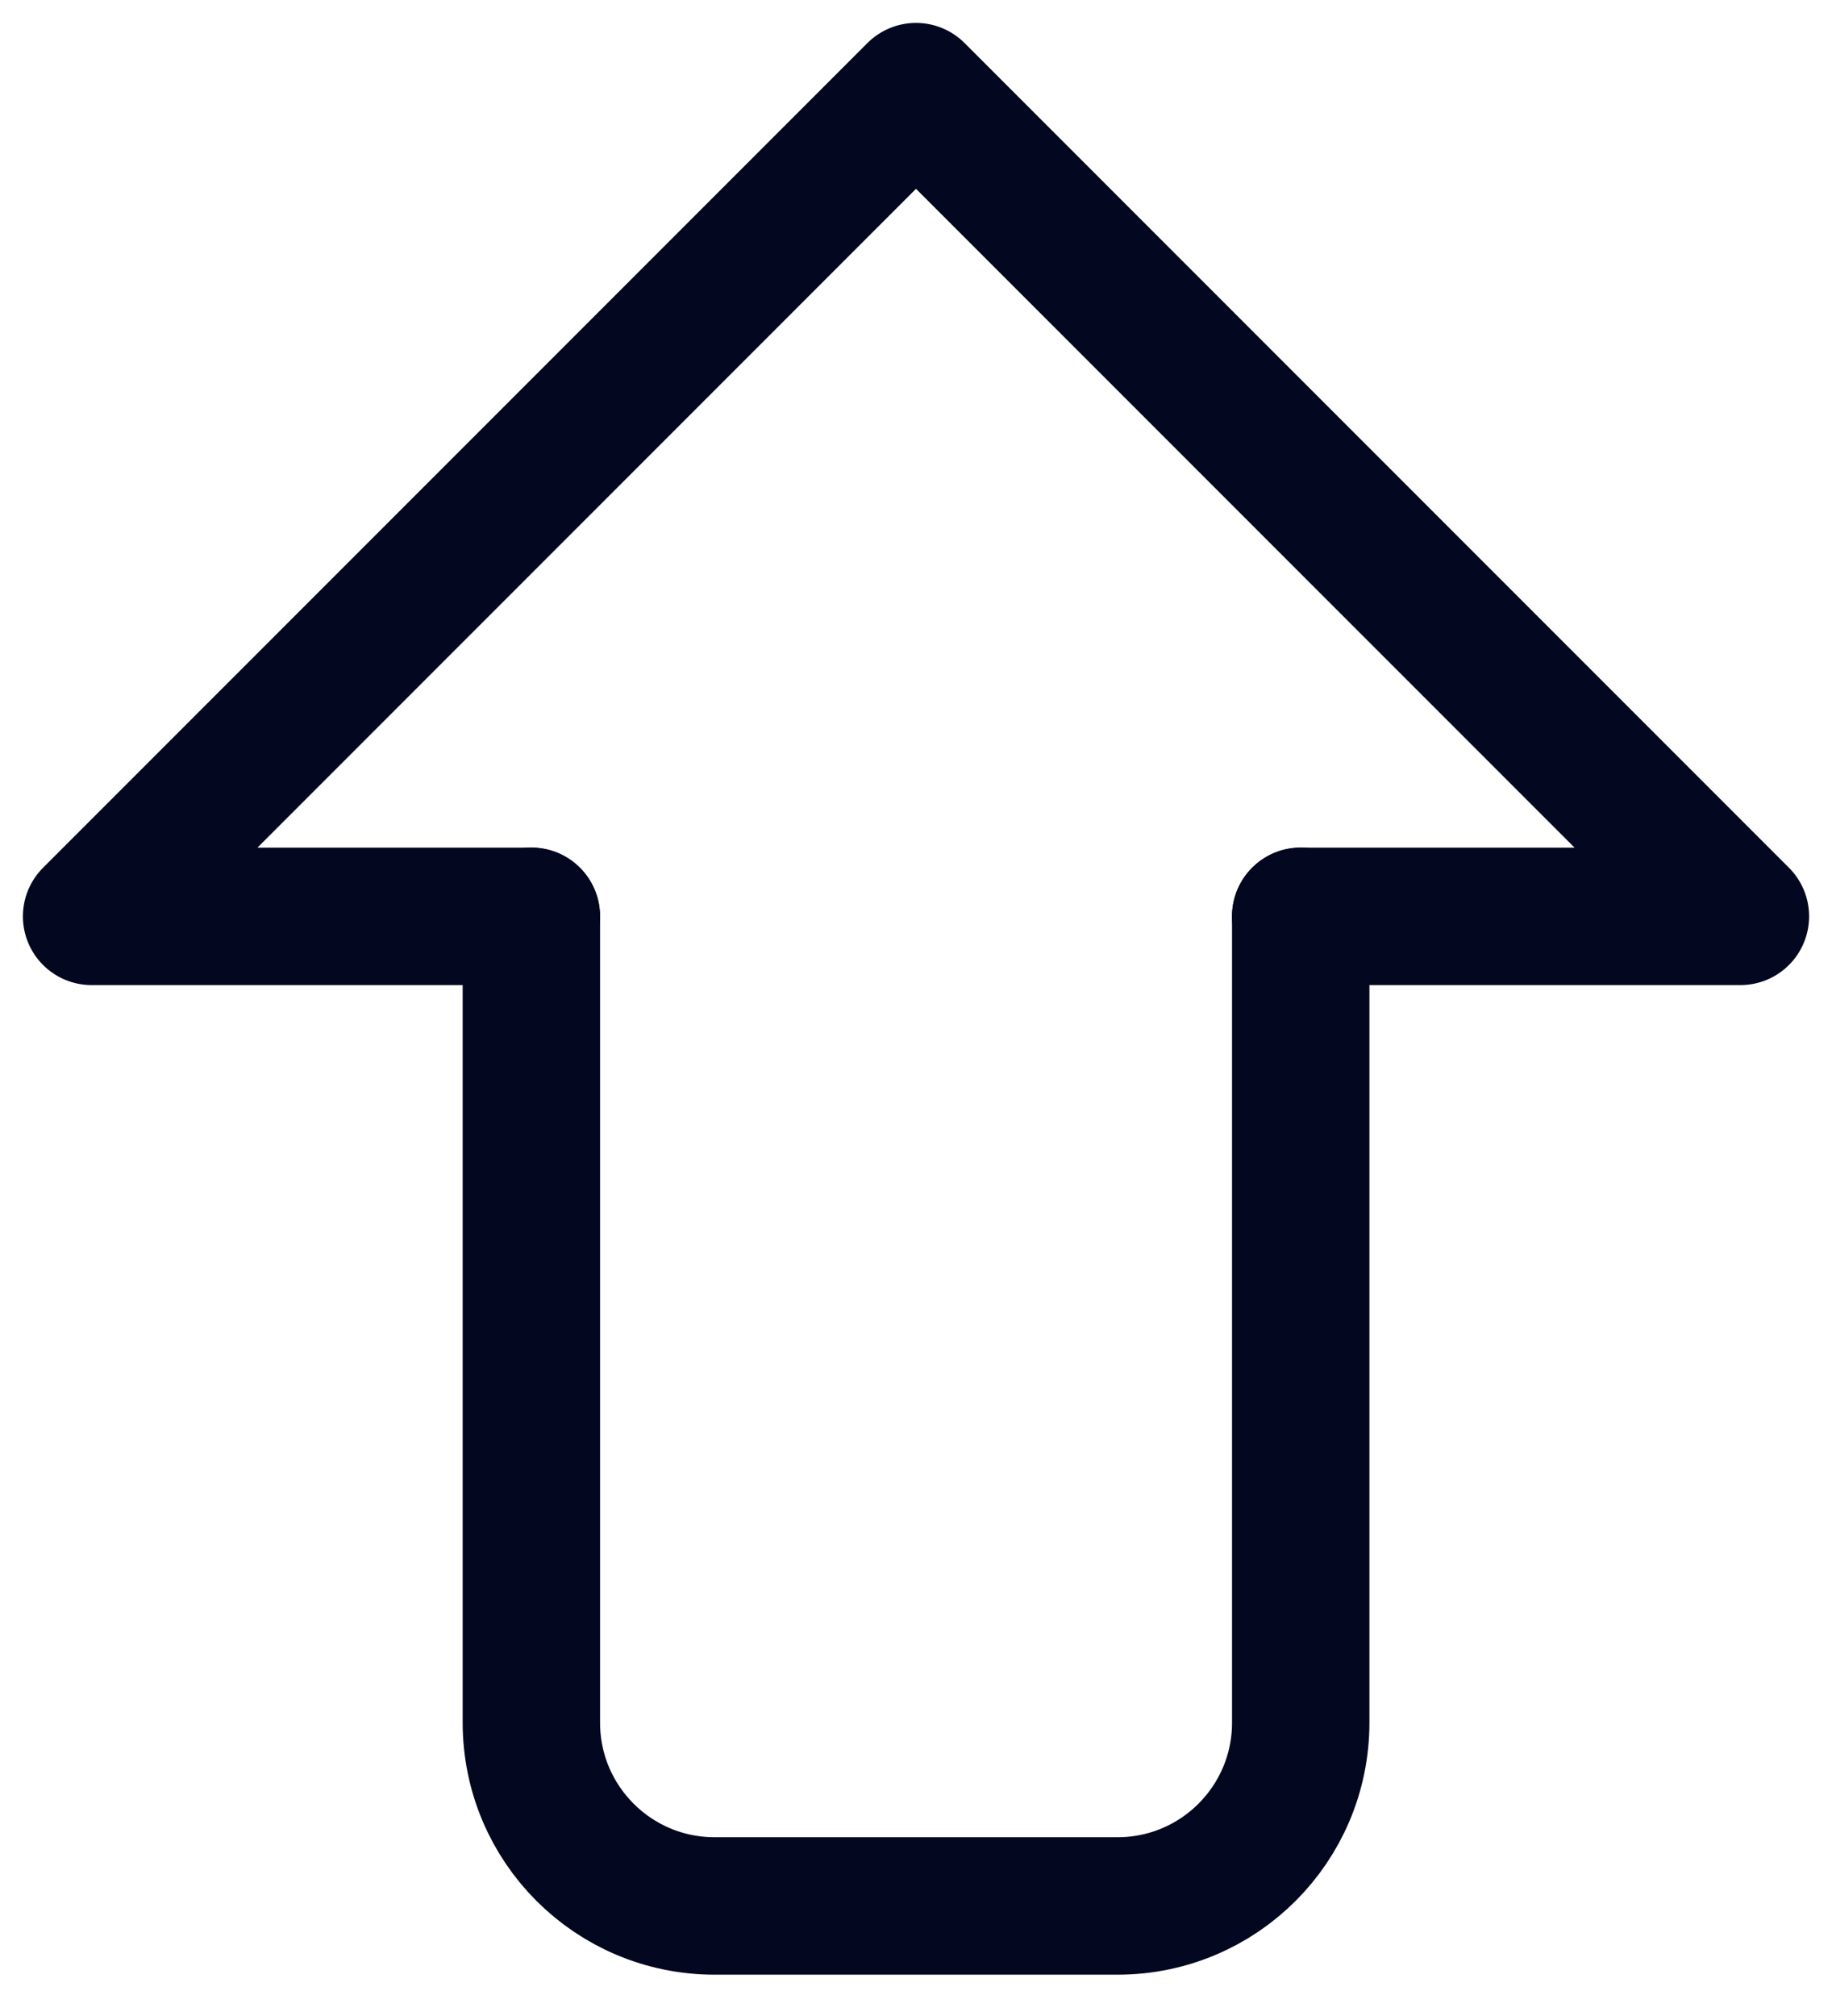
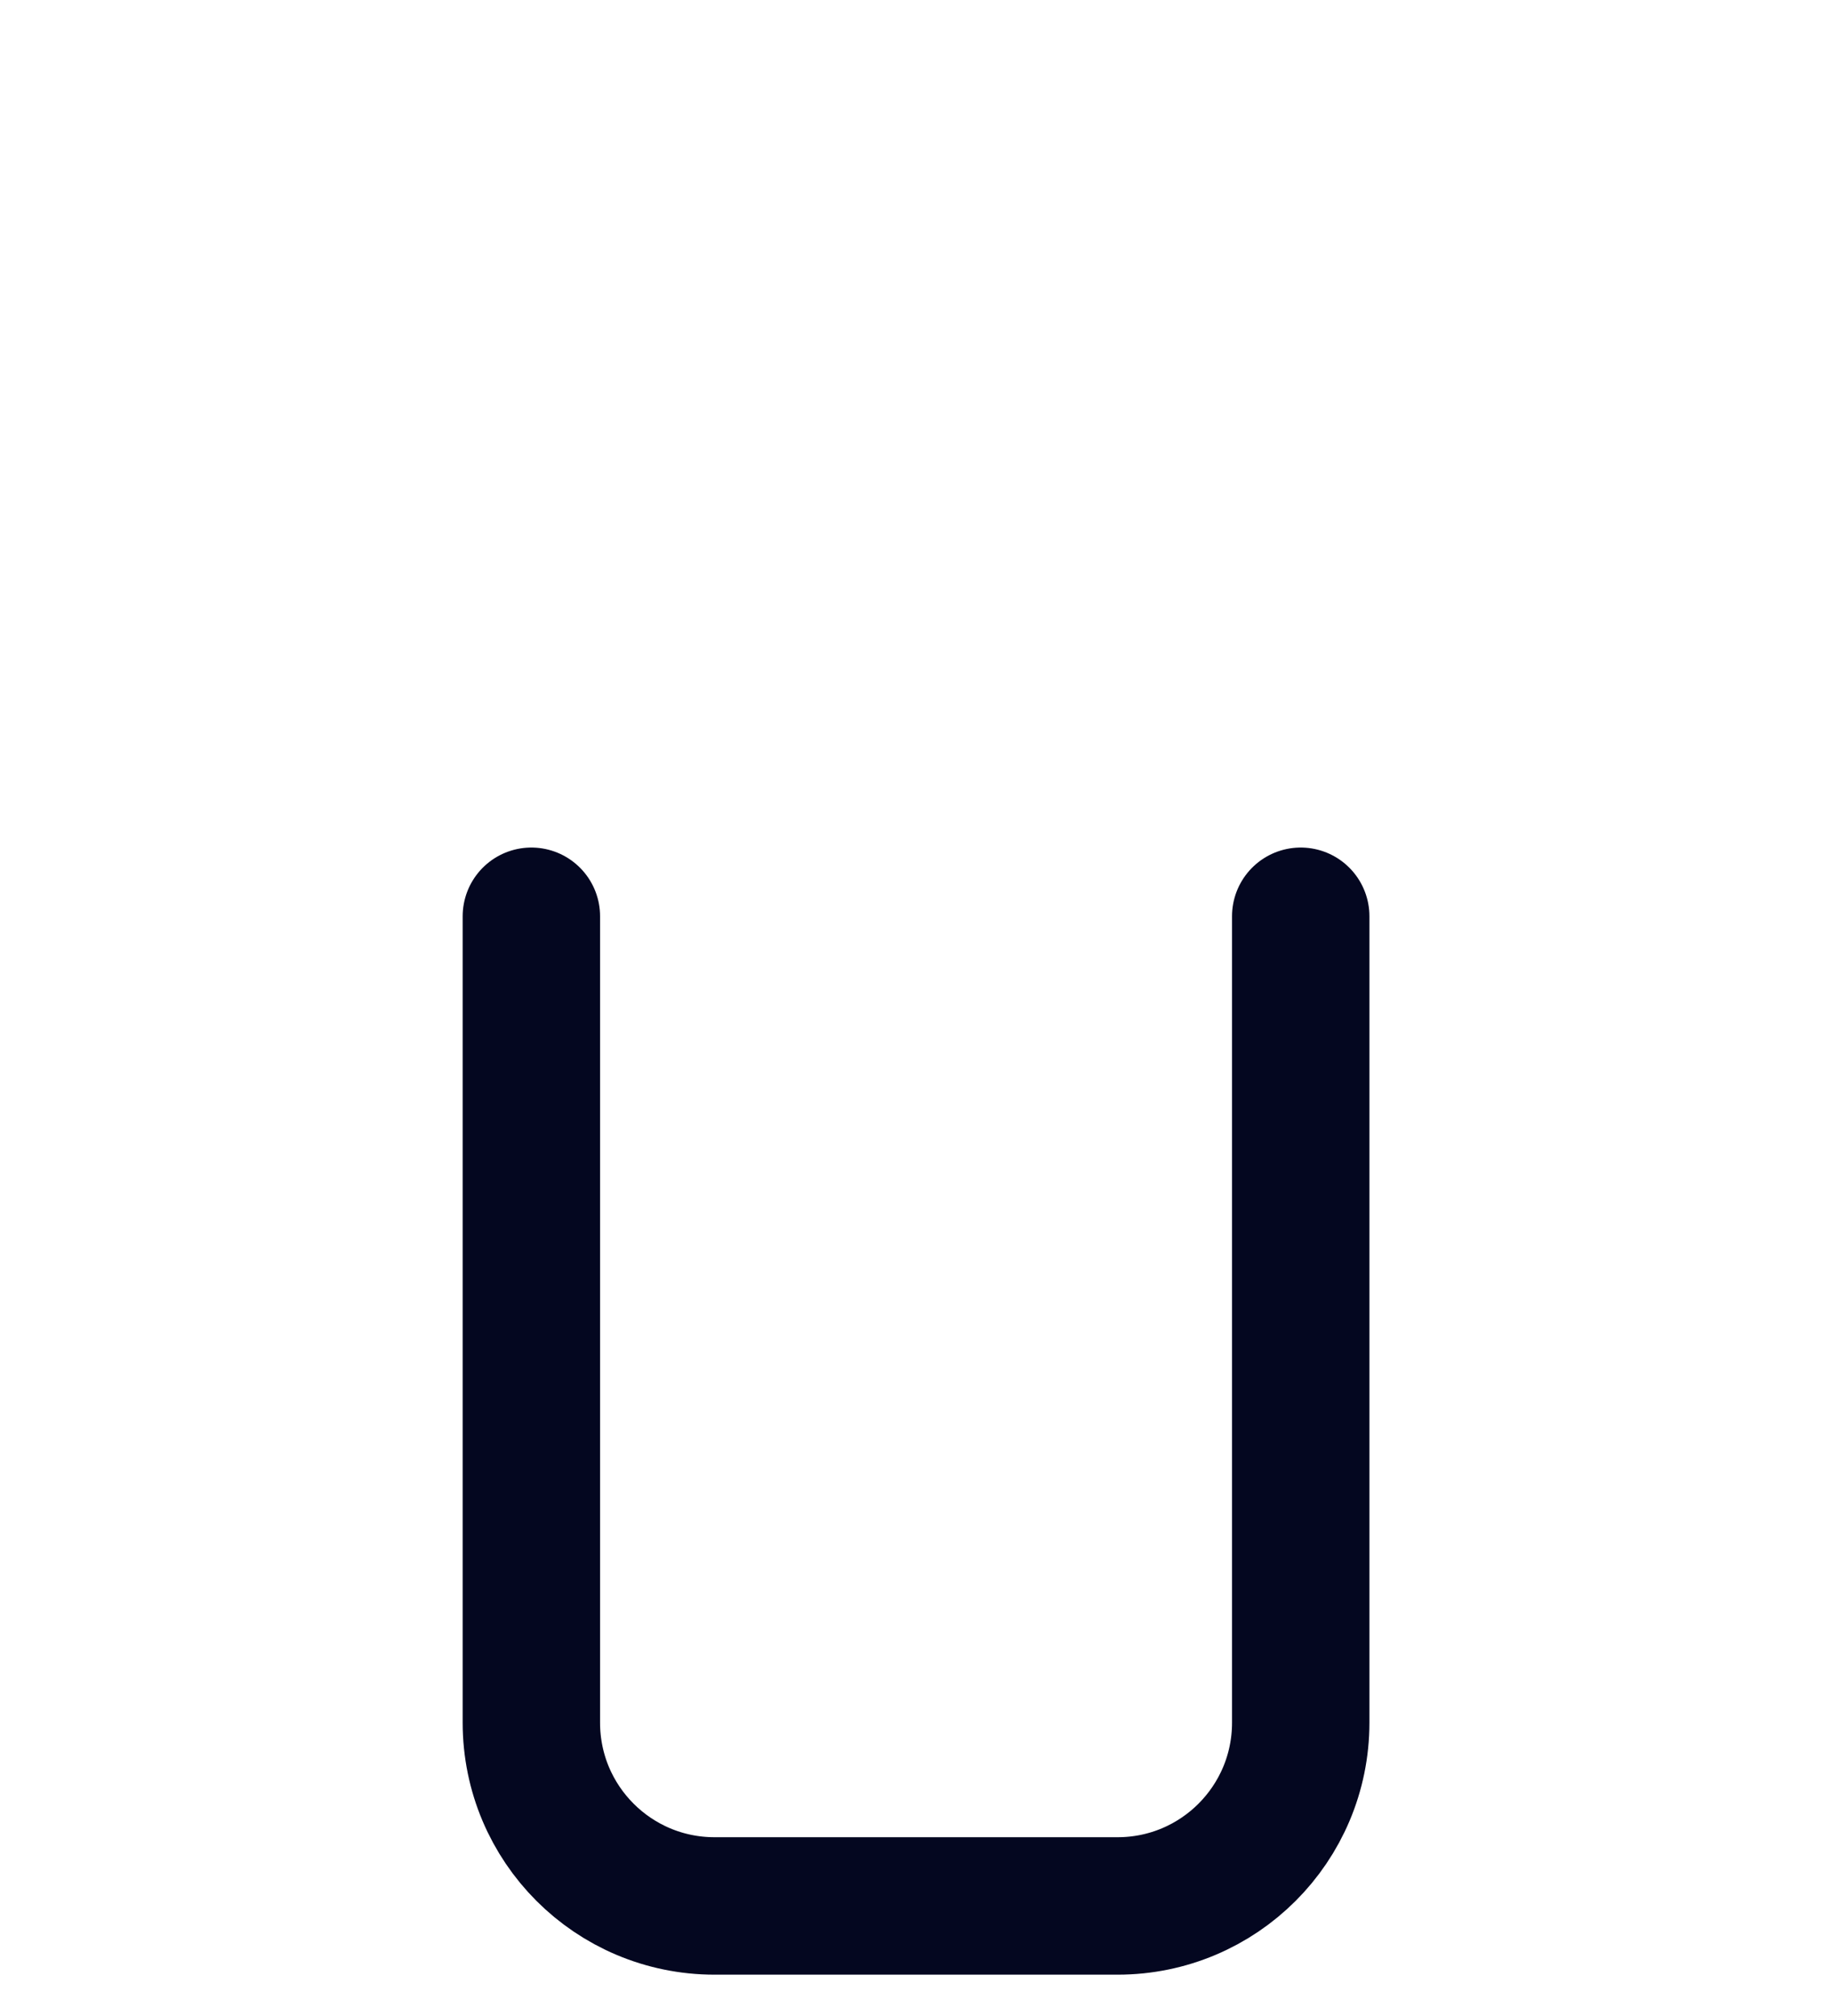
<svg xmlns="http://www.w3.org/2000/svg" width="20" height="22" viewBox="0 0 20 22" fill="none">
  <path d="M5.801 9.999V18.799C5.801 19.904 6.696 20.799 7.801 20.799H12.2C13.305 20.799 14.2 19.904 14.2 18.799V9.999" stroke="#040720" stroke-width="1.5" stroke-linecap="round" stroke-linejoin="round" />
-   <path d="M14.2 10H19L10 1L1 10H5.8" stroke="#040720" stroke-width="1.5" stroke-linecap="round" stroke-linejoin="round" />
</svg>